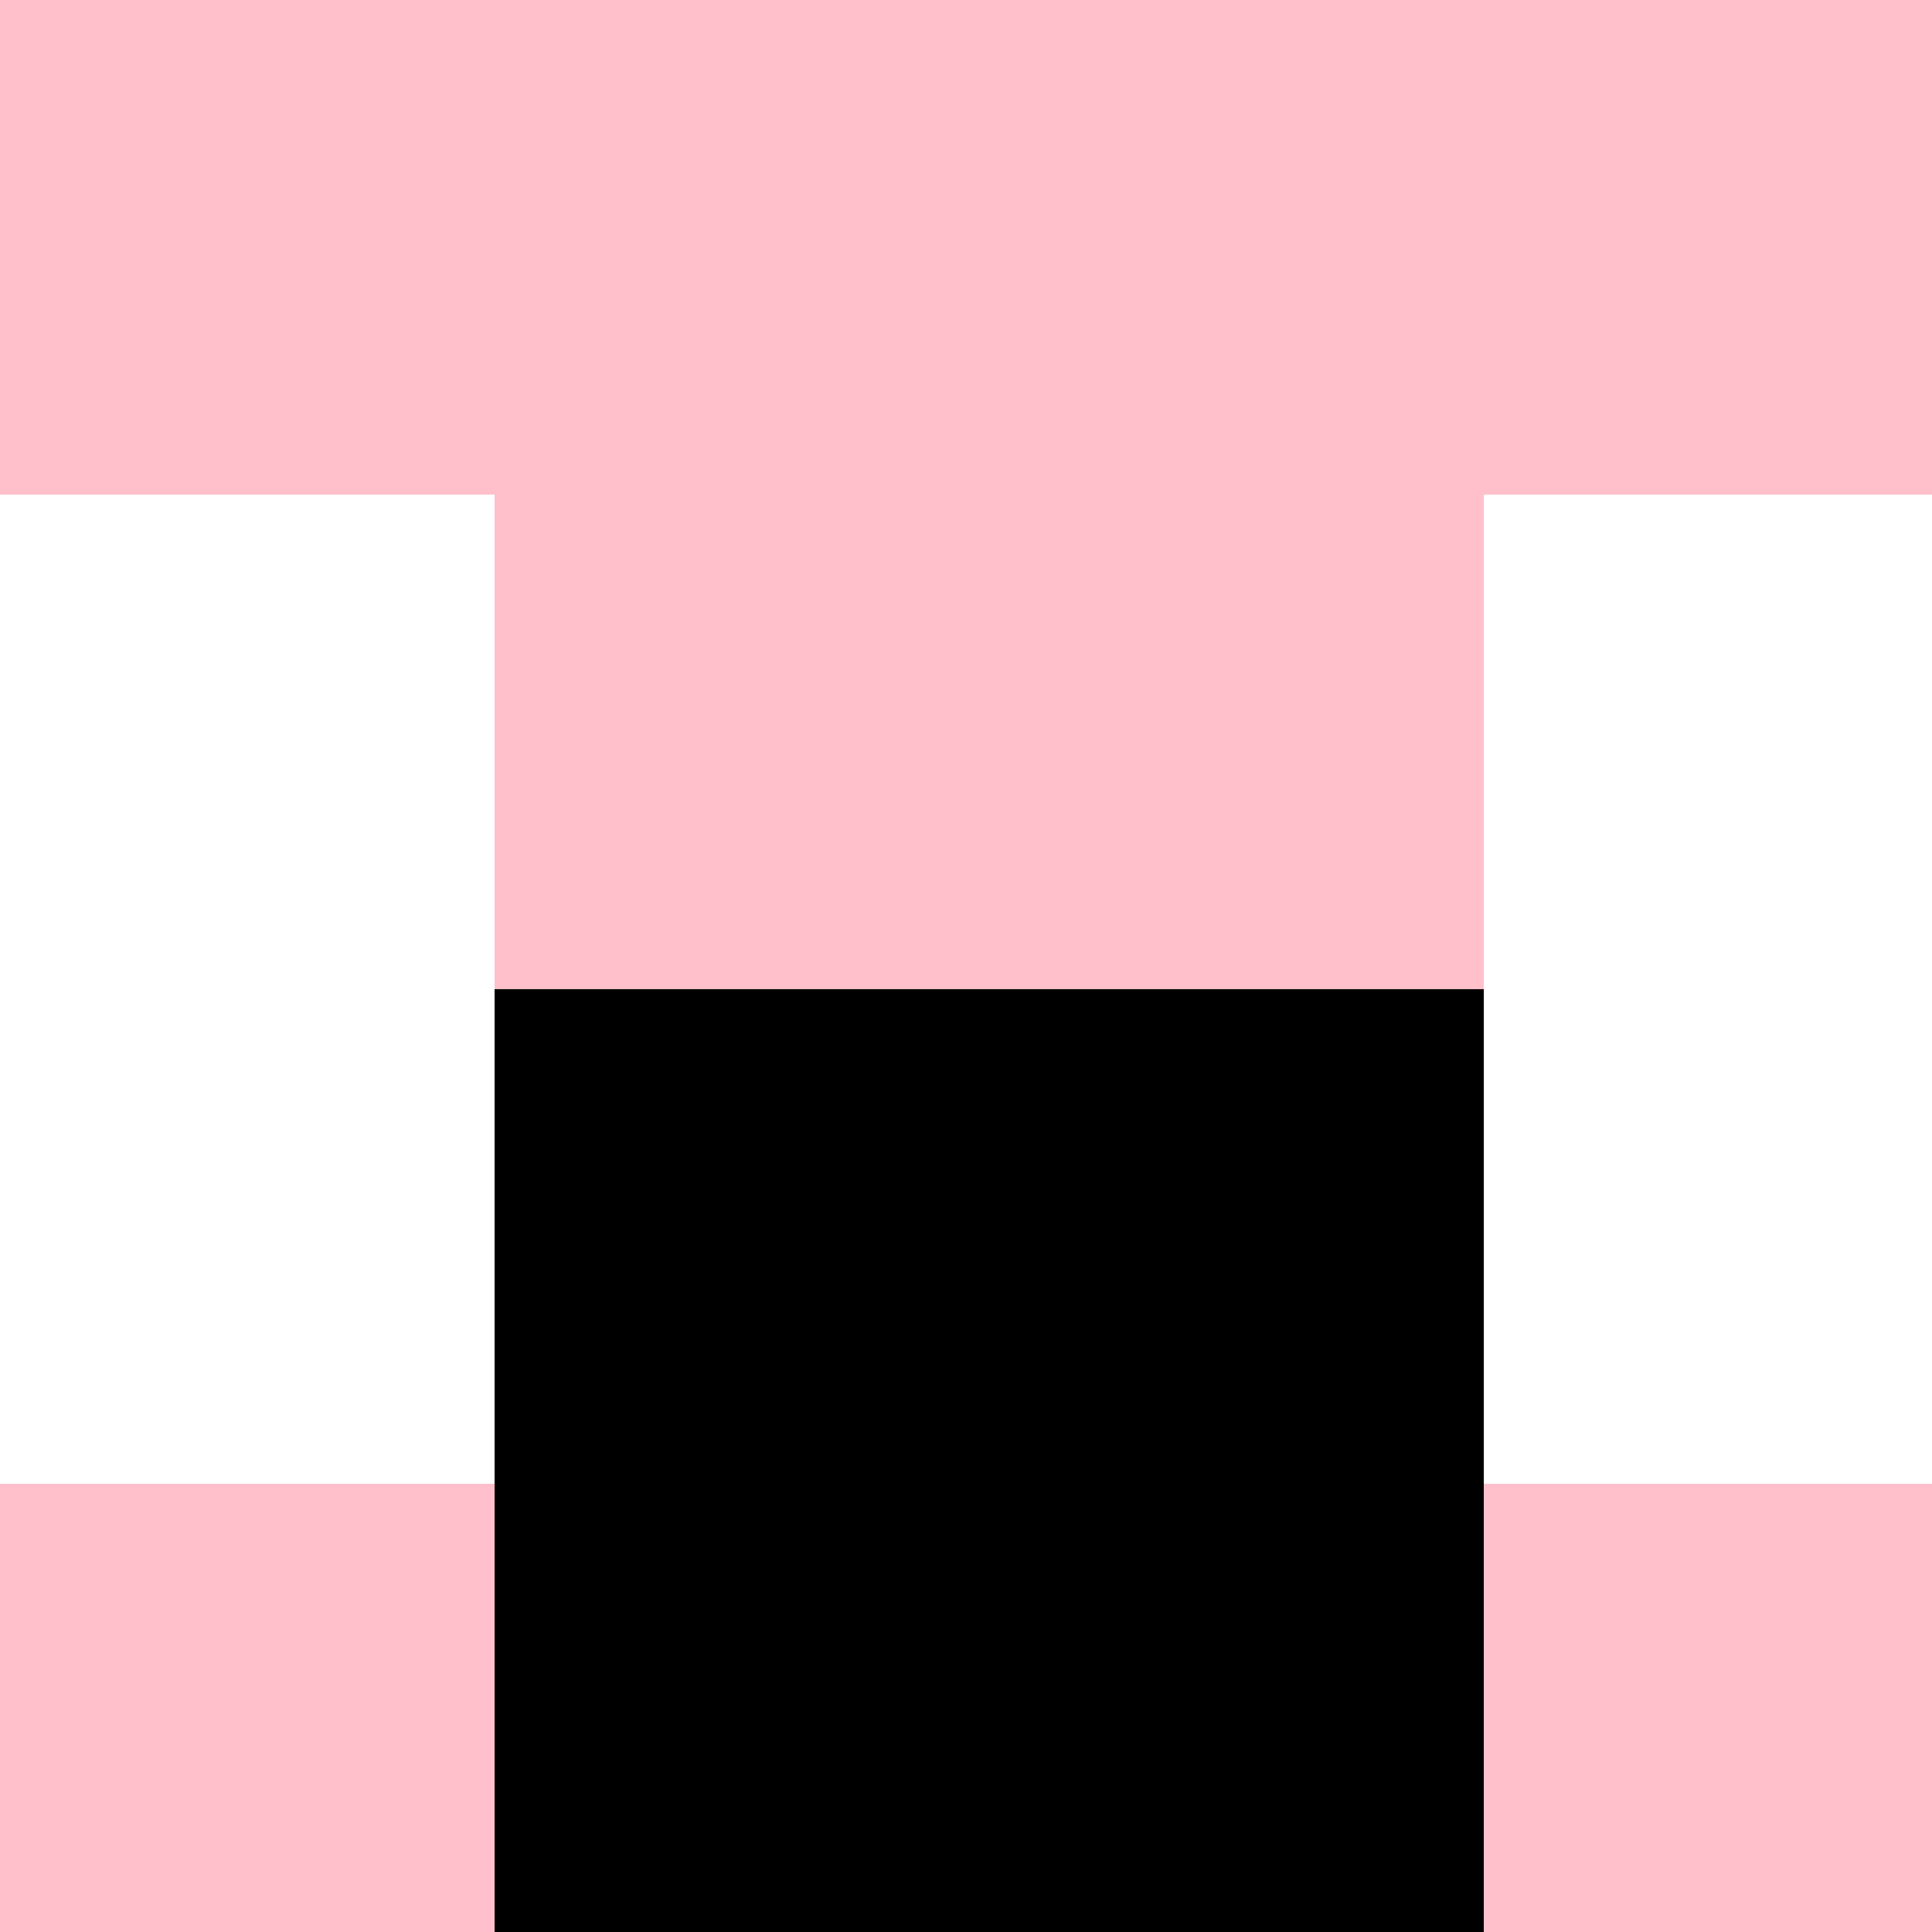
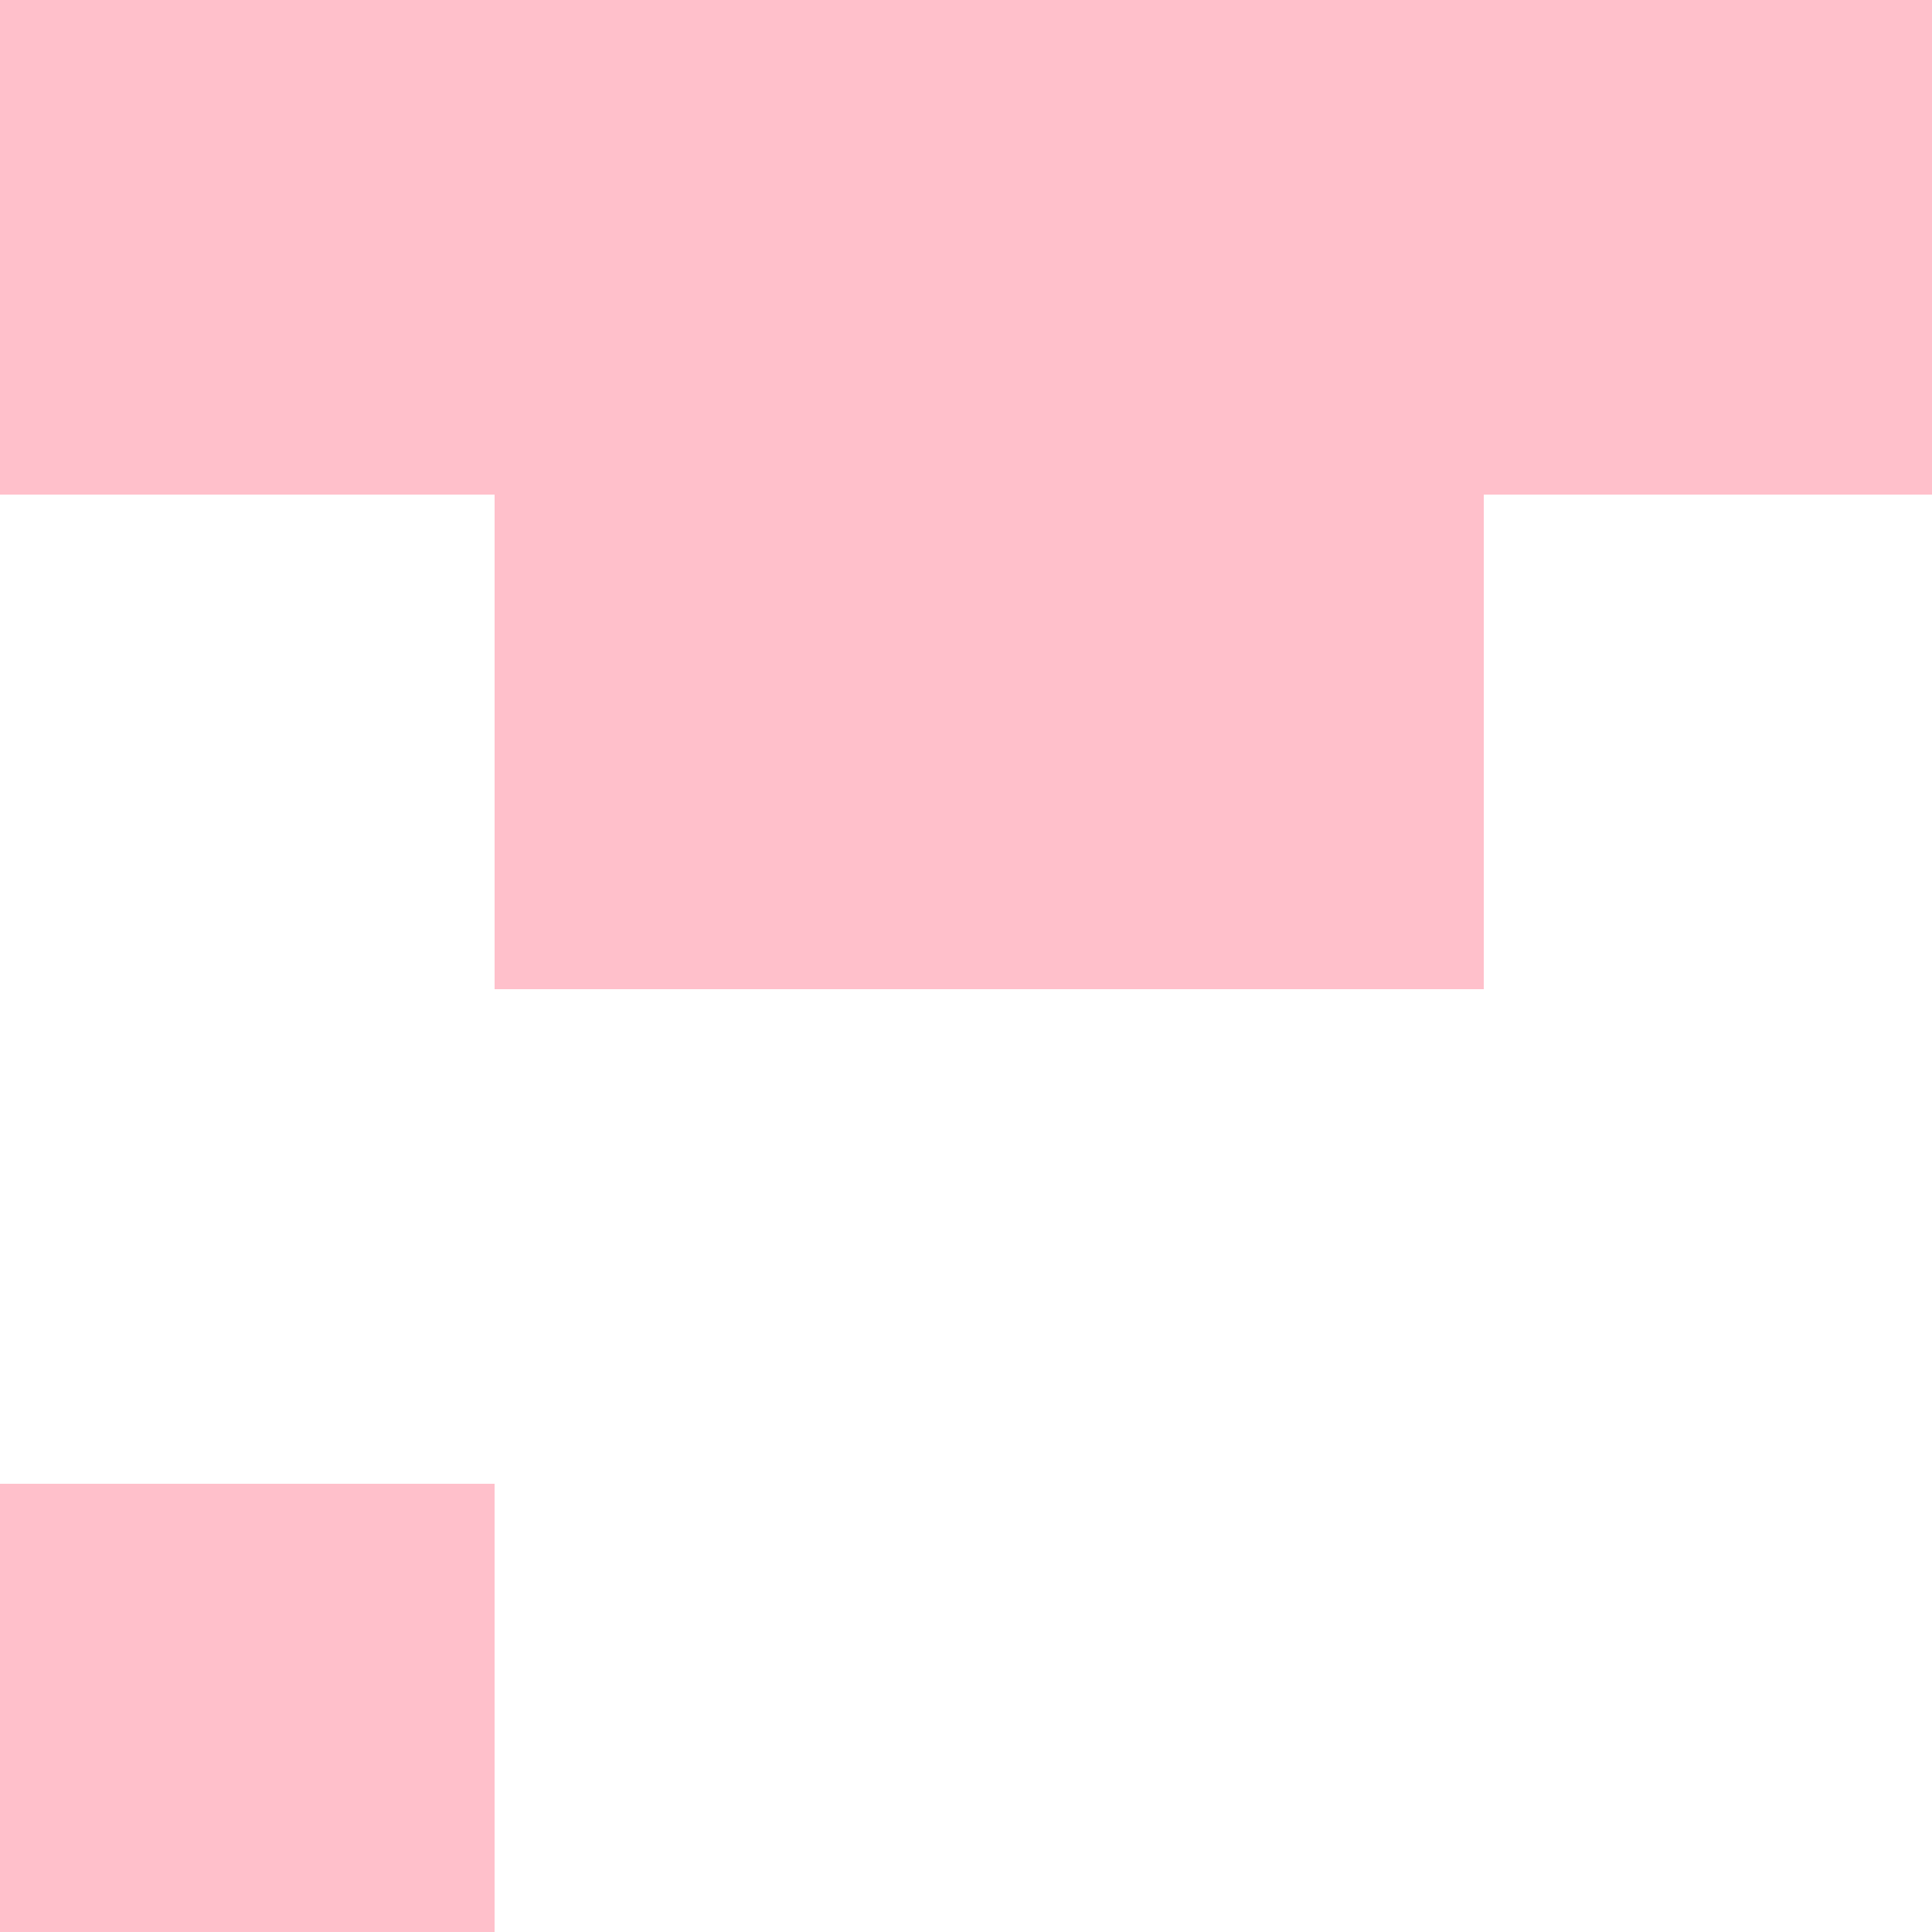
<svg xmlns="http://www.w3.org/2000/svg" width="500" height="500">
  <defs />
  <g>
    <rect fill="pink" stroke="none" x="0" y="0" width="512" height="128" />
    <rect fill="pink" stroke="none" x="128" y="128" width="256" height="128" />
-     <rect fill="black" stroke="none" x="128" y="256" width="256" height="256" />
    <rect fill="pink" stroke="none" x="0" y="384" width="128" height="128" />
-     <rect fill="pink" stroke="none" x="384" y="384" width="128" height="128" />
-     <rect fill="lightgrey" stroke="none" x="0" y="512" width="128" height="128" />
-     <rect fill="lightgrey" stroke="none" x="384" y="512" width="128" height="128" />
  </g>
</svg>